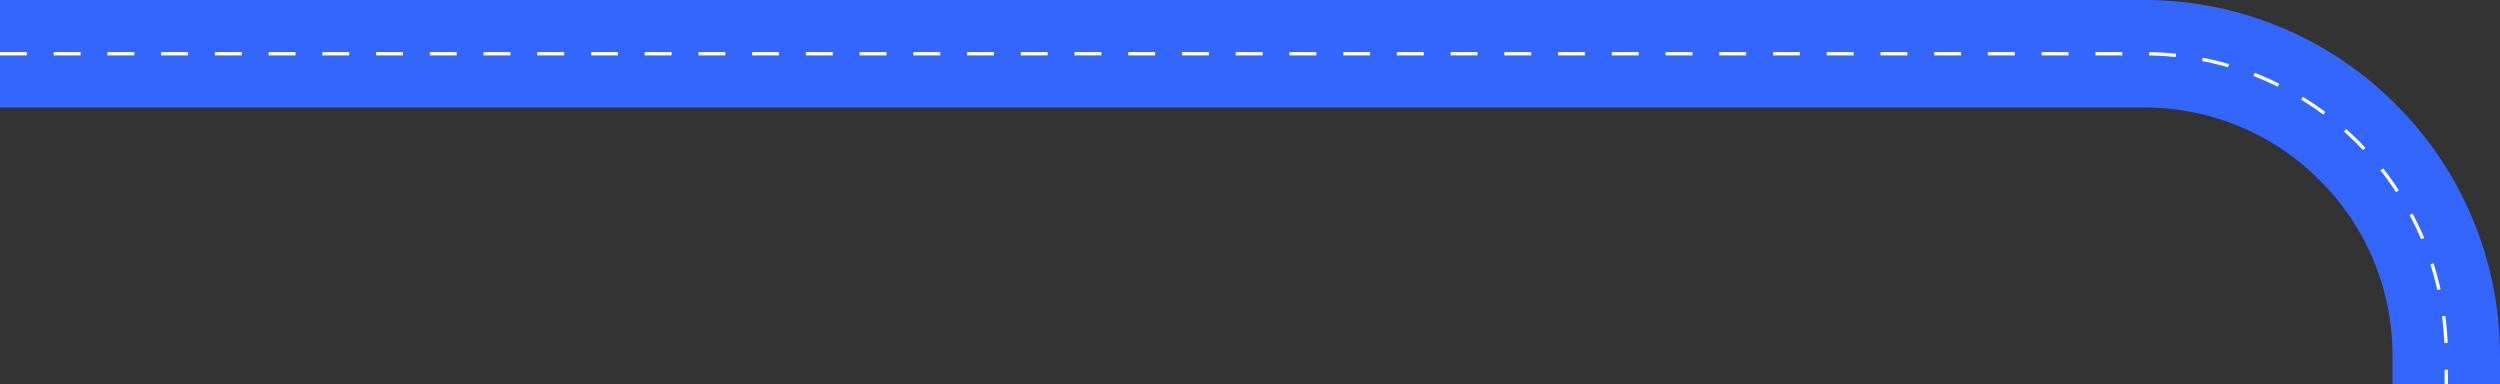
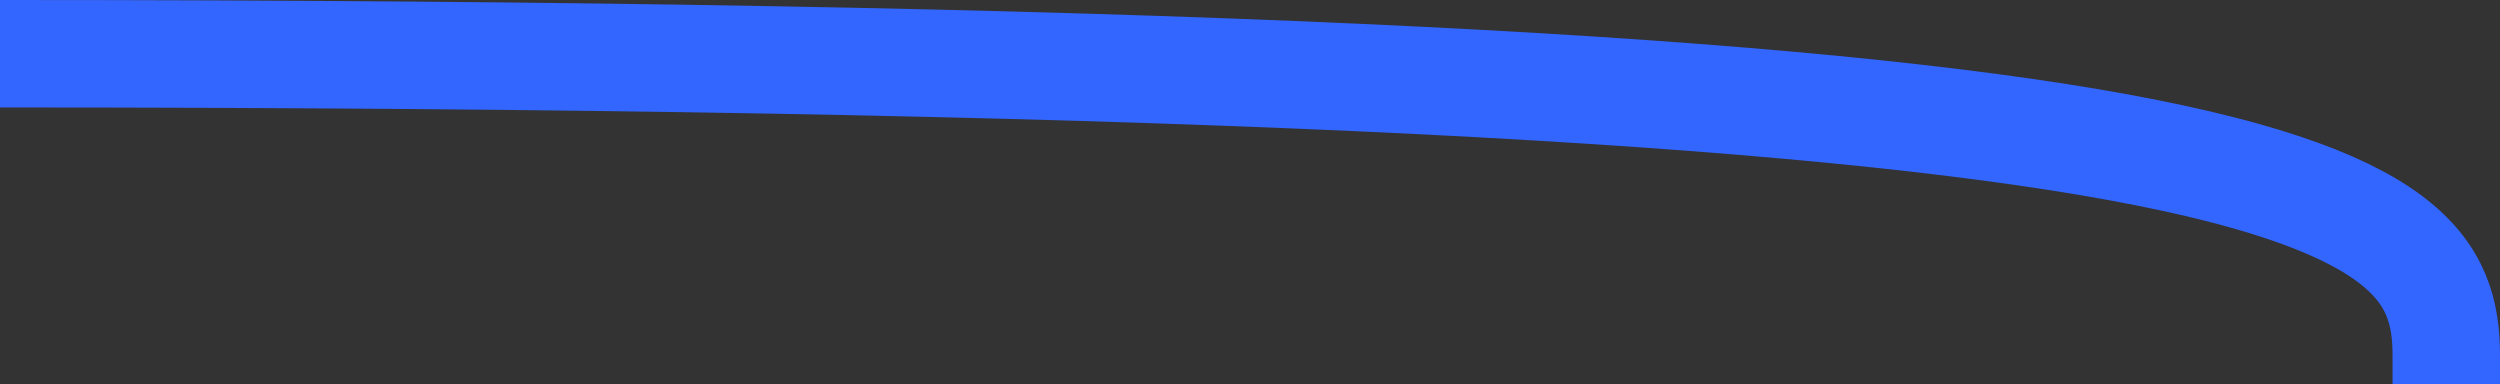
<svg xmlns="http://www.w3.org/2000/svg" width="1489" height="229" viewBox="0 0 1489 229" fill="none">
  <rect x="0" y="0" width="1489" height="229" fill="#333333" stroke="none" />
-   <path d="M4.22252e-05 32L1277 32C1376.41 32 1457 112.589 1457 212L1457 229" stroke="#3366FF" stroke-width="64" />
-   <path d="M4.22252e-05 32L1277 32C1376.41 32 1457 112.589 1457 212L1457 229" stroke="white" stroke-width="2" stroke-dasharray="16 16" />
+   <path d="M4.22252e-05 32C1376.41 32 1457 112.589 1457 212L1457 229" stroke="#3366FF" stroke-width="64" />
</svg>